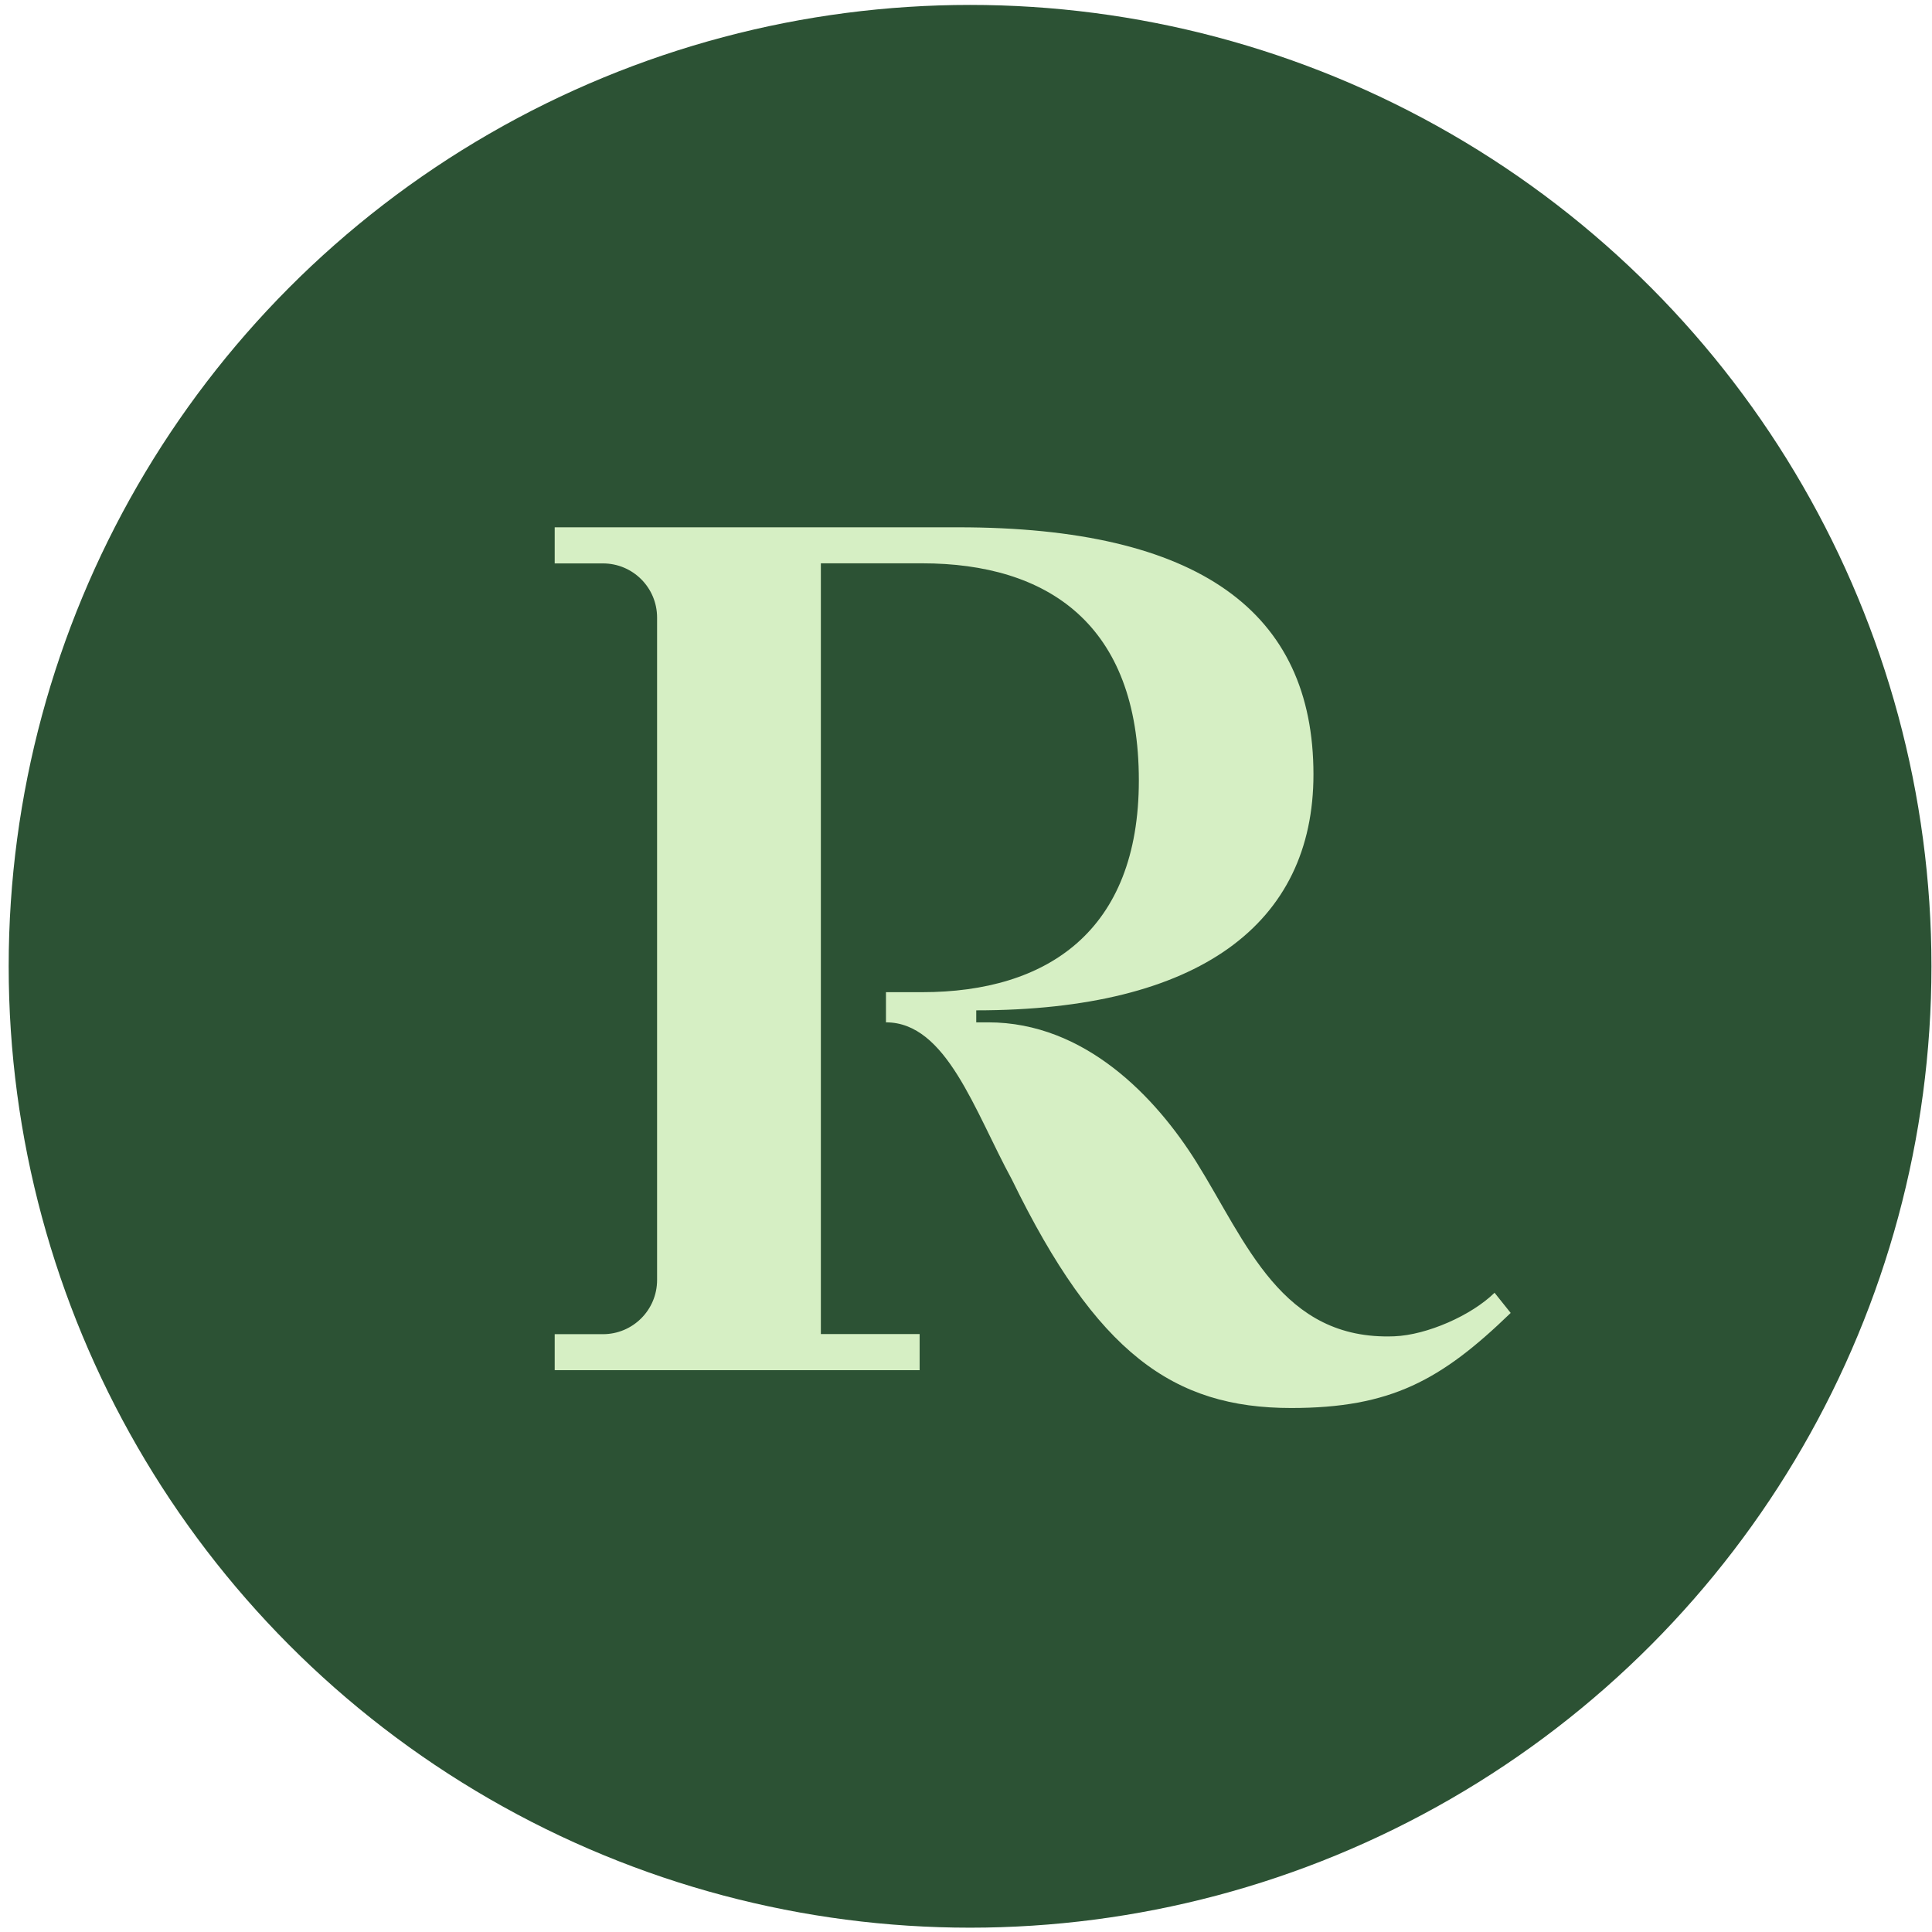
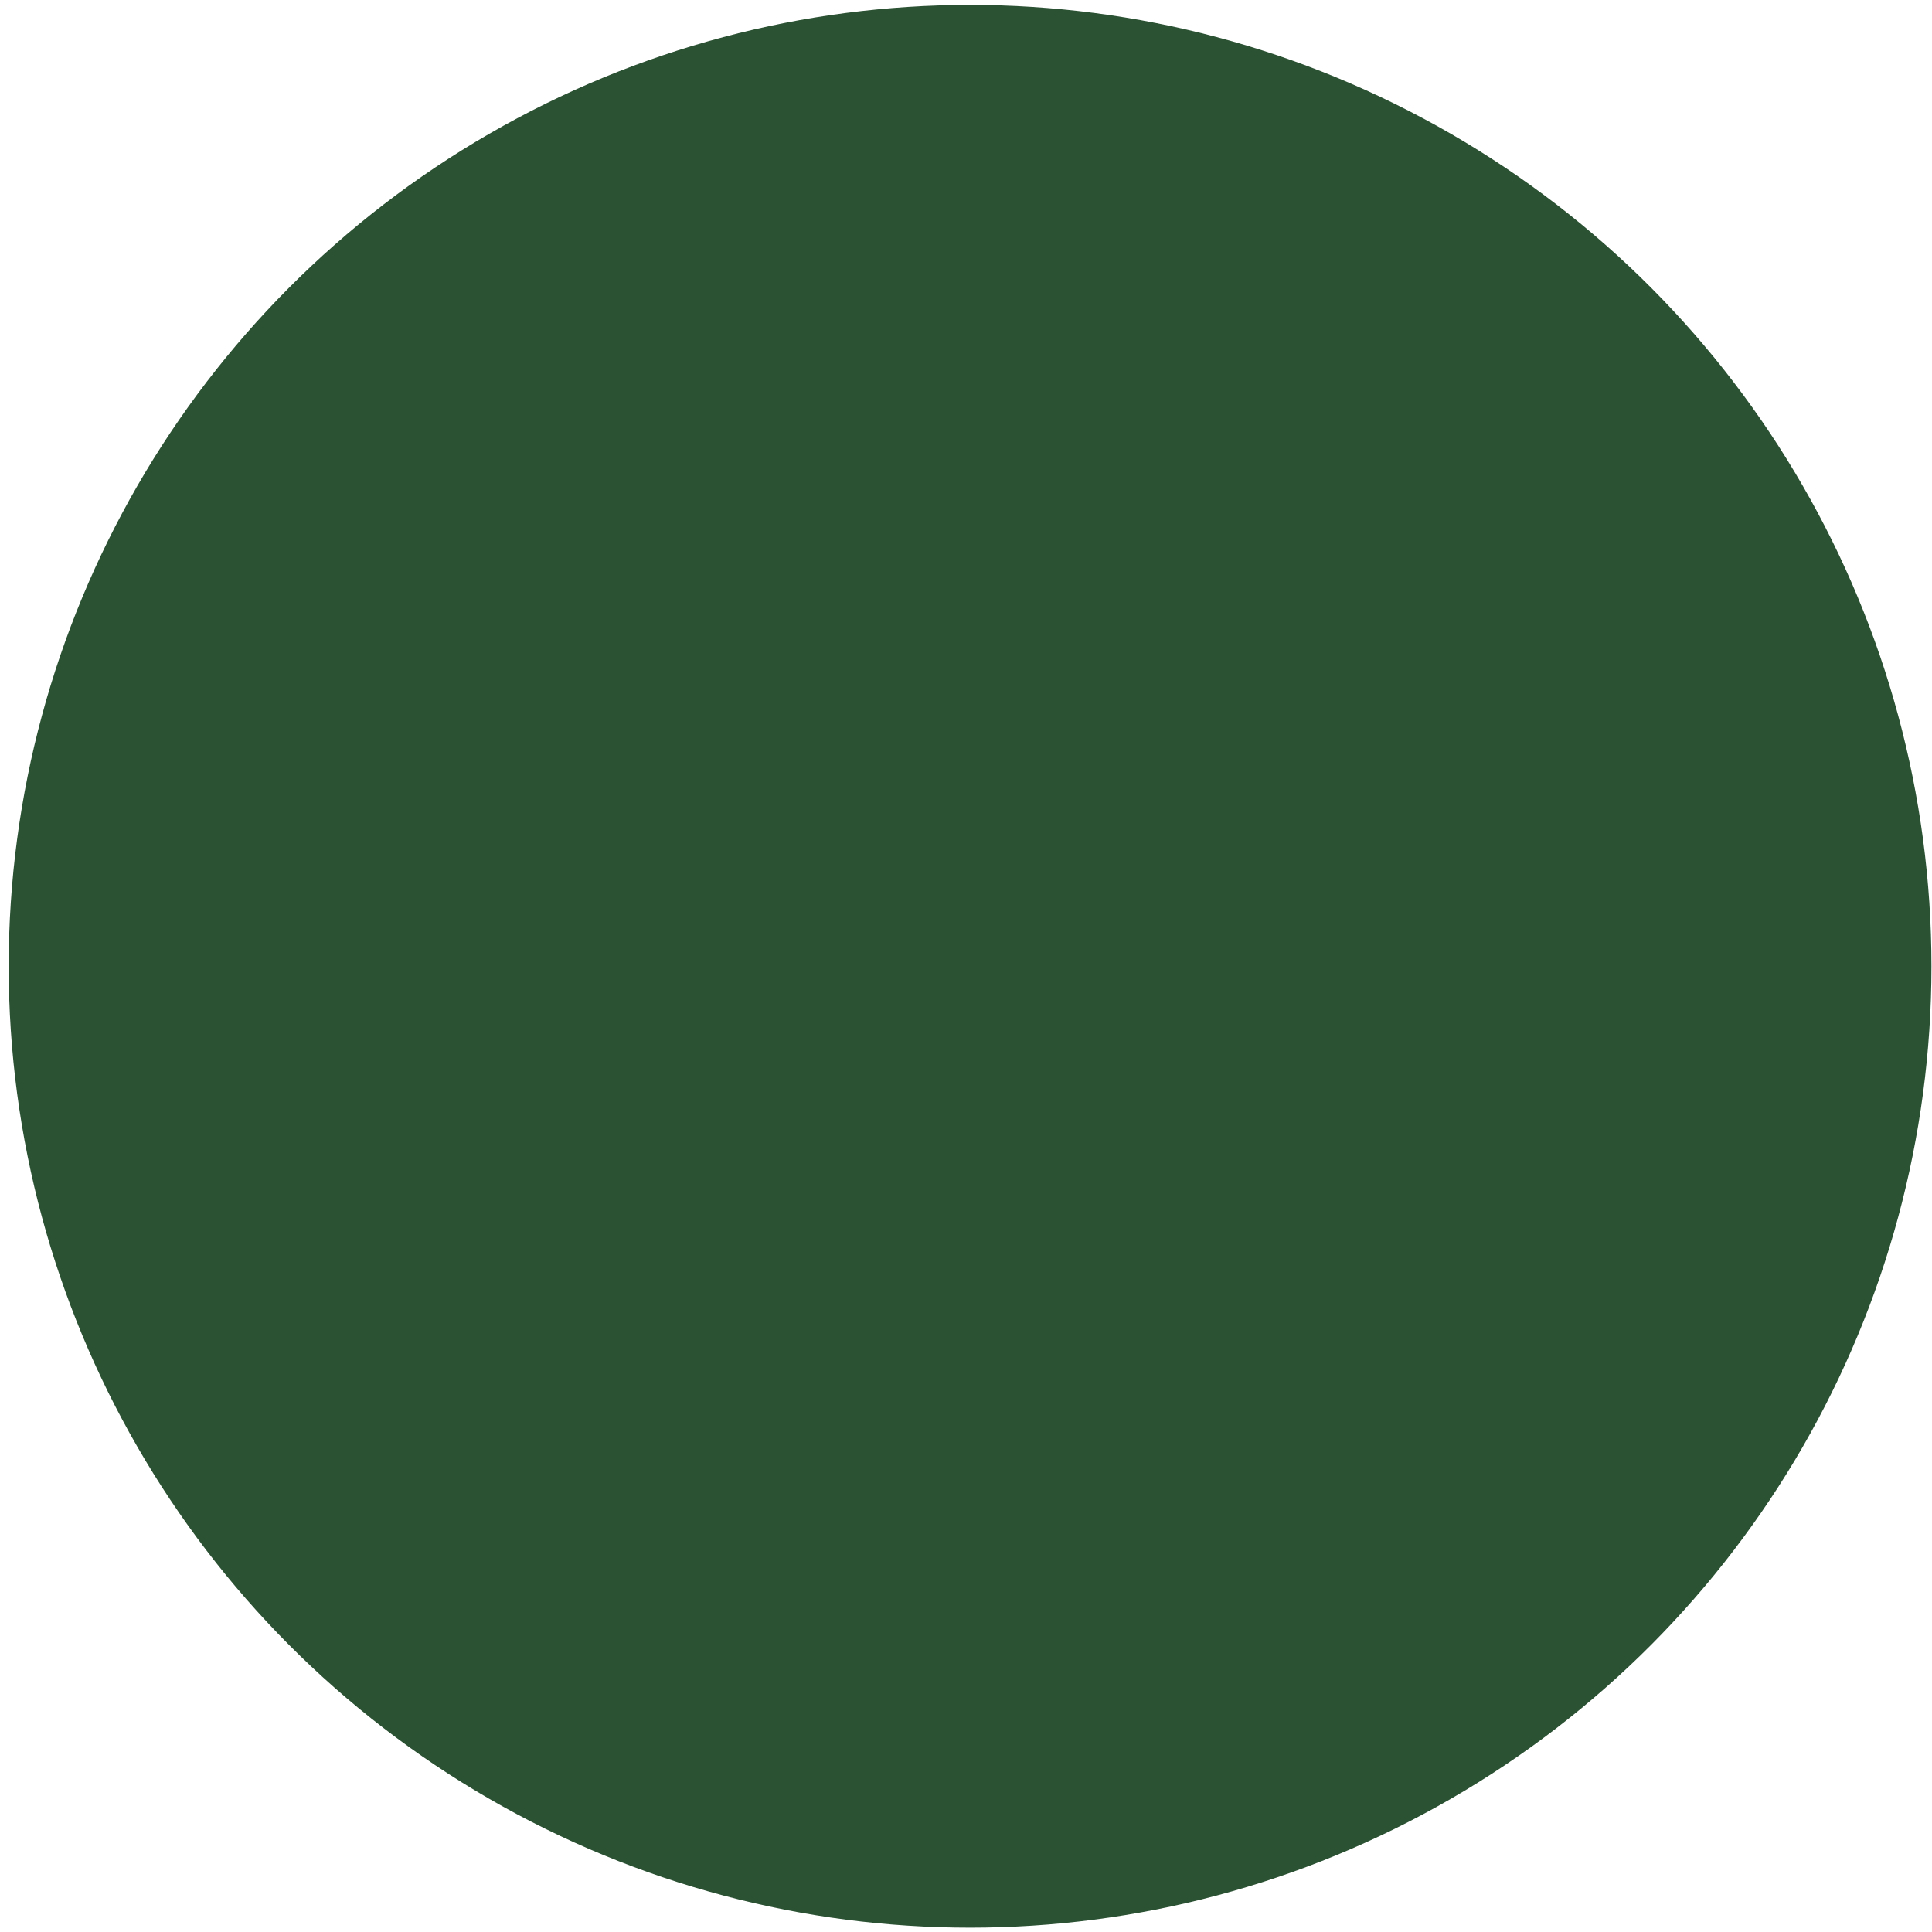
<svg xmlns="http://www.w3.org/2000/svg" width="172" height="172" viewBox="0 0 172 172" fill="none">
  <circle cx="86.362" cy="86.027" r="85.589" fill="#2C5234" />
-   <path d="M49.383 121.993V118.778H53.676C56.342 118.778 58.498 116.622 58.498 113.956V54.981C58.498 52.315 56.342 50.159 53.676 50.159H49.383V46.944H85.305C106.75 46.944 116.933 54.48 116.933 68.947C116.933 82.242 106.75 89.948 86.912 89.948V91.016H87.98C96.604 91.016 102.911 97.702 106.513 103.46C110.948 110.552 114.078 119.355 124.129 118.967C127.032 118.854 130.994 117.114 133.055 115.09L134.492 116.887C128.289 122.891 123.808 125.35 114.948 125.35C104.443 125.35 97.616 120.461 90.089 105.02C86.751 98.883 84.255 91.016 78.875 91.016V88.331H82.09C93.238 88.331 101.388 82.885 101.388 69.477C101.388 55.539 93.238 50.15 82.09 50.15H73.079V118.769H81.872V121.983H49.383V121.993Z" fill="#D6EFC4" />
</svg>